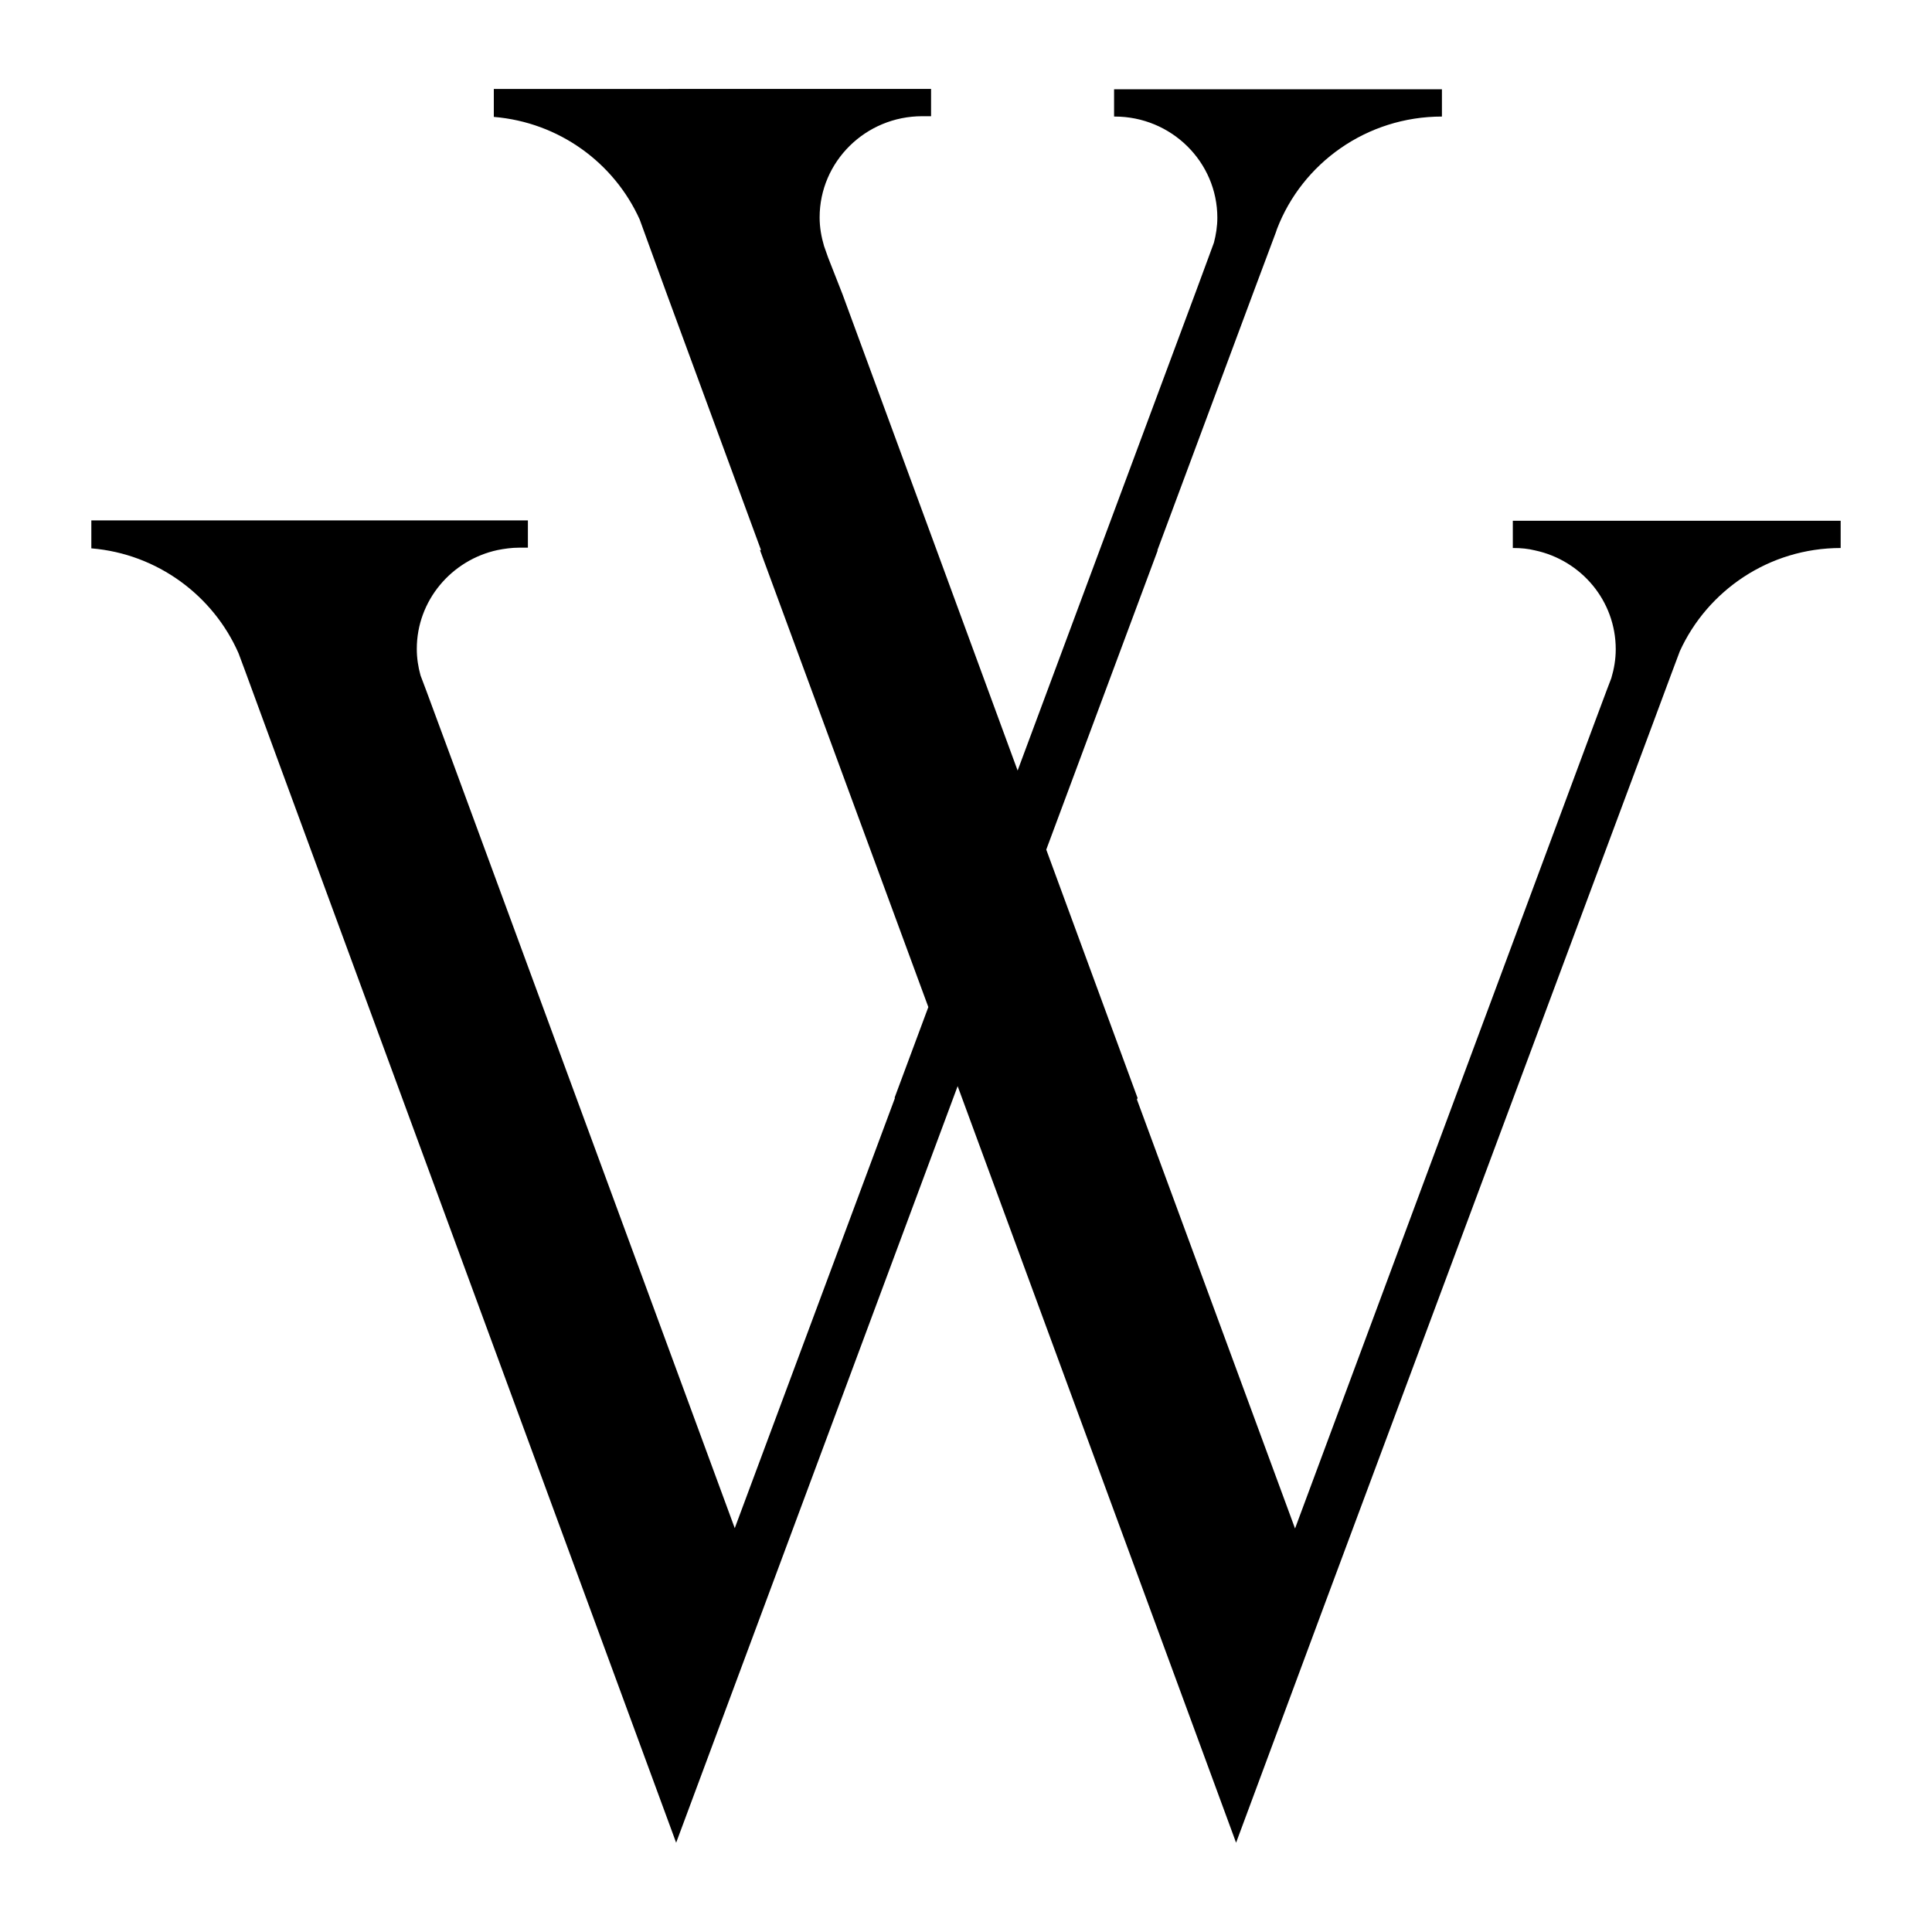
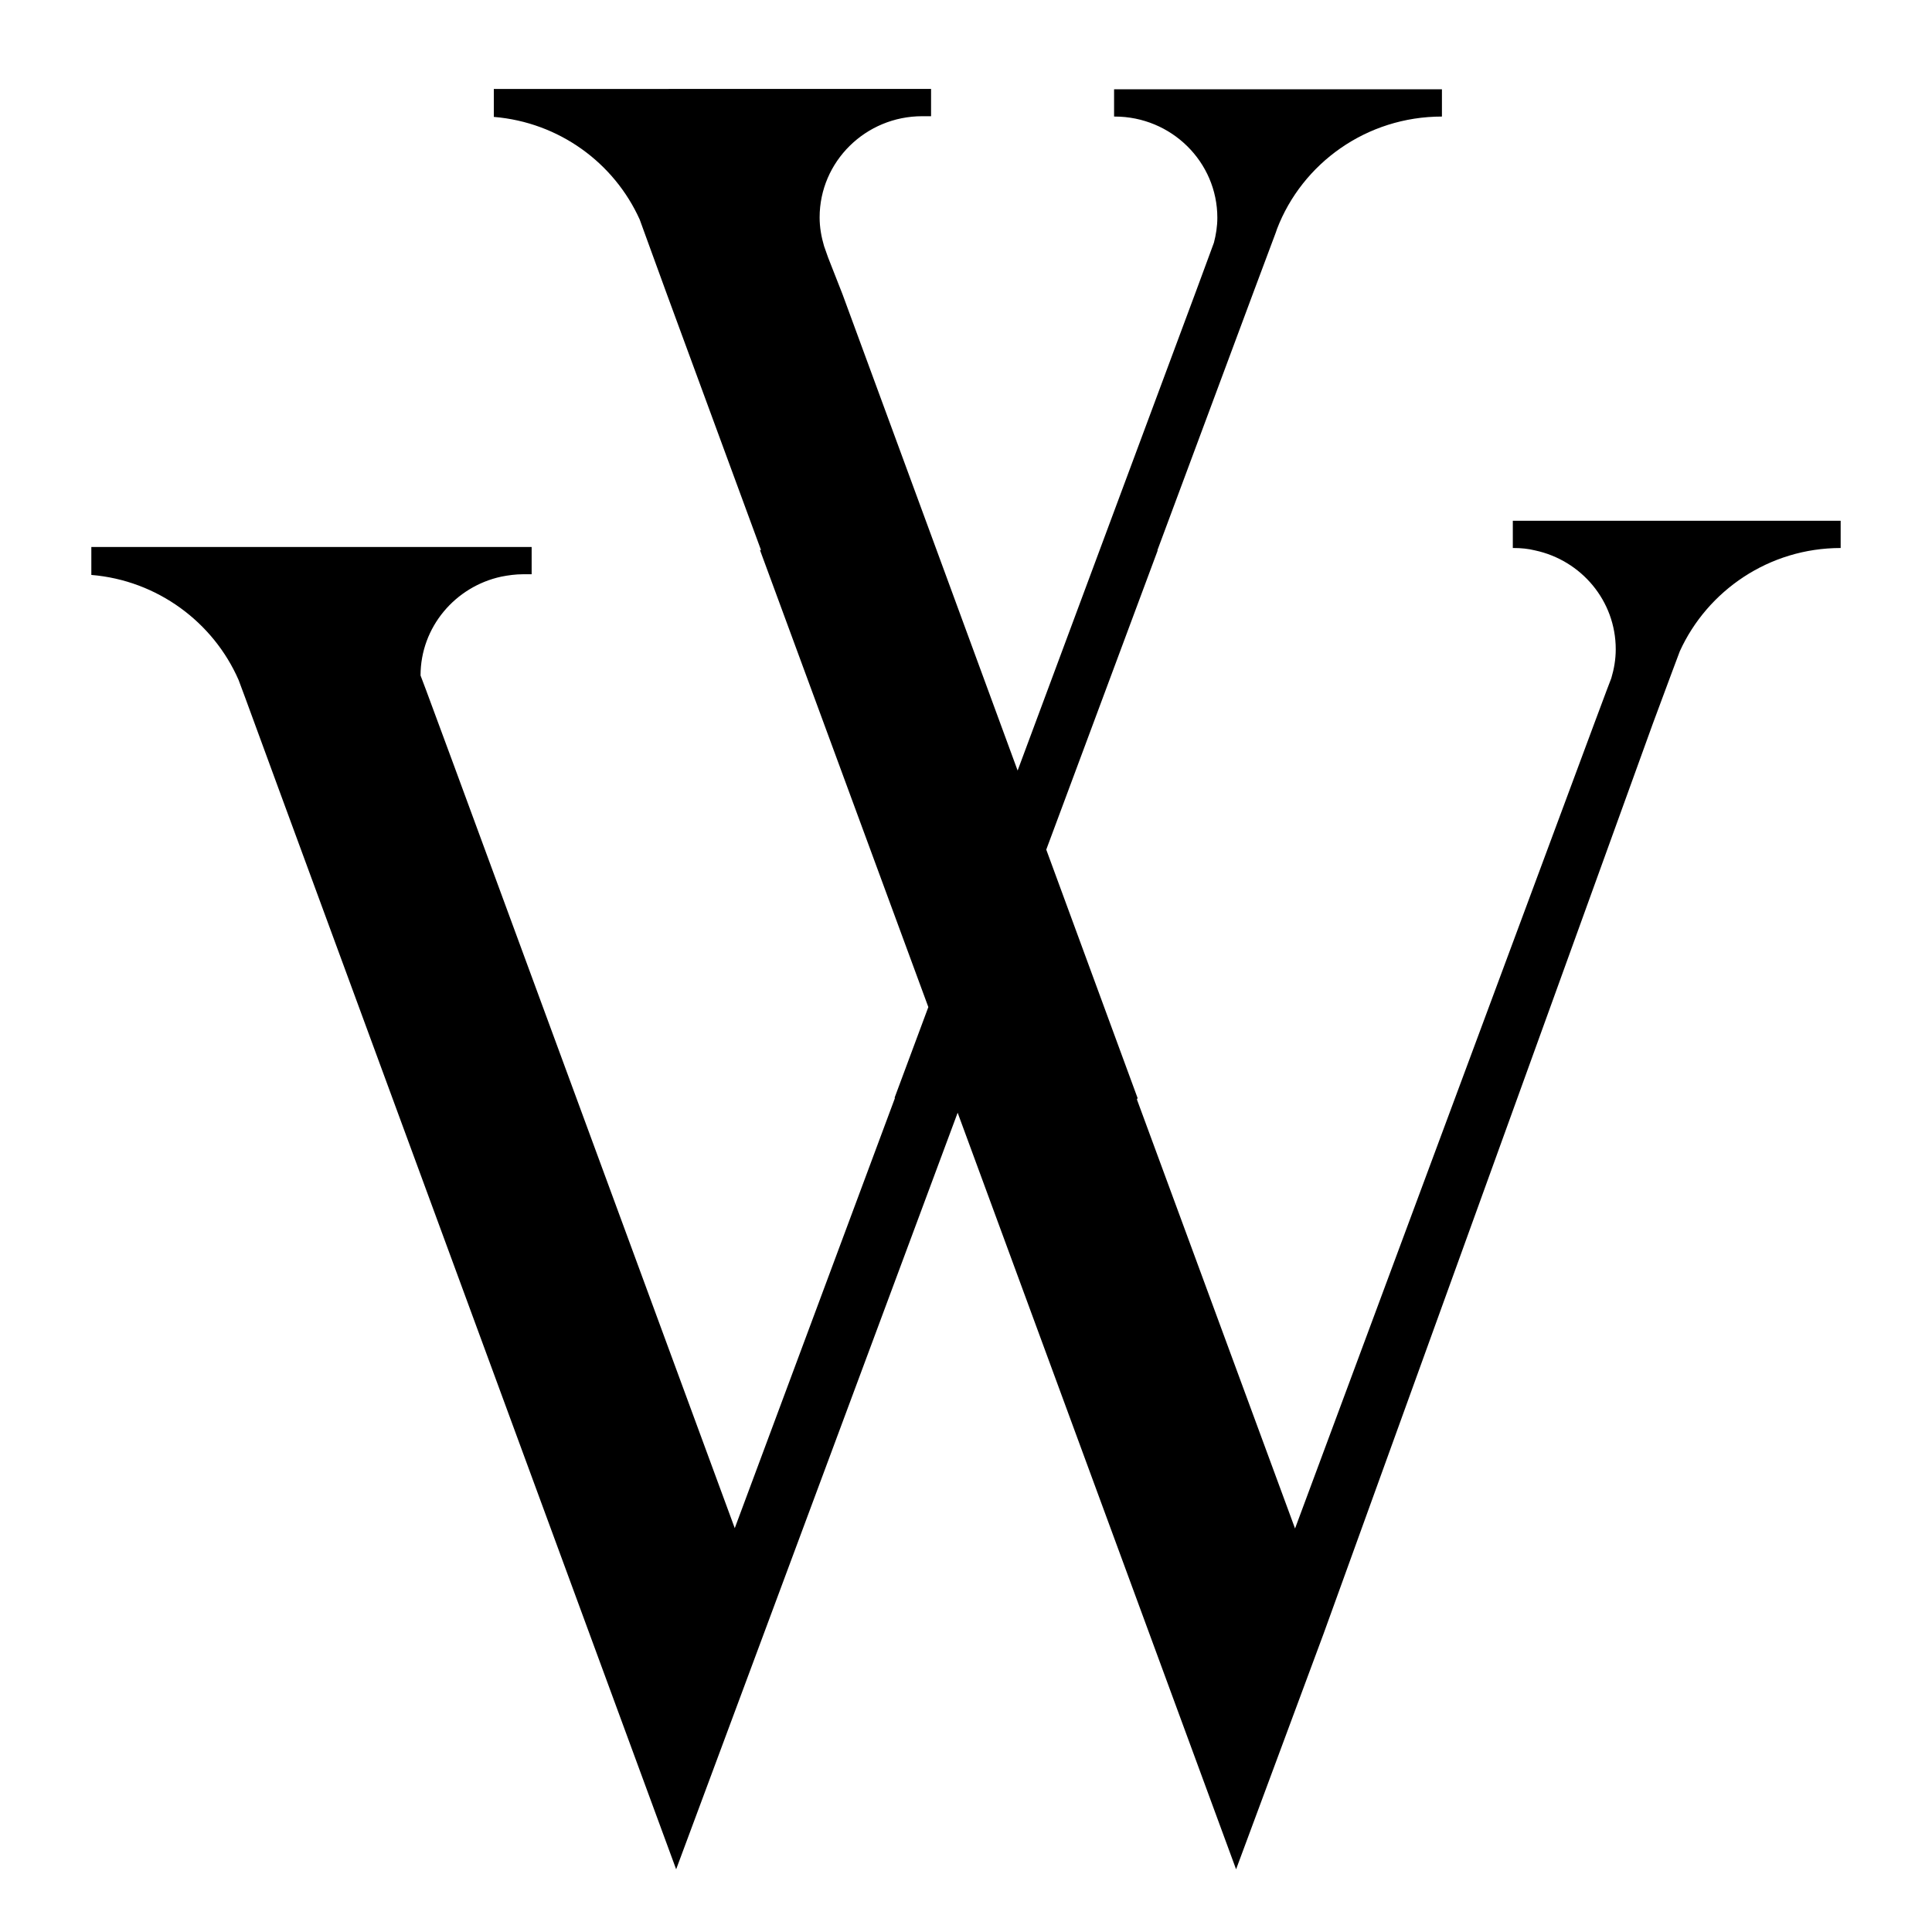
<svg xmlns="http://www.w3.org/2000/svg" id="Livello_1" x="0px" y="0px" viewBox="0 0 566.9 566.9" style="enable-background:new 0 0 566.9 566.9;" xml:space="preserve">
  <g>
-     <path d="M443.9,152.8v8h0.2c2.2,0,4.3,0.2,6.3,0.7c13.6,2.9,23.7,14.8,23.7,29c0,3-0.5,5.8-1.3,8.5l-1.3,3.4l-3.7,9.9L380,448.5  l-46.4-125.9l0.2-0.4l-26.8-72.9l32.7-87.8h-0.1l28.4-76.3l6.4-17.1c0.1-0.3,0.2-0.6,0.3-0.9c7.4-19.3,26.3-33,48.4-33v-8h-96.2v8  h0.2c16.6,0,30.1,13.3,30.1,29.7c0,2.5-0.4,5-1,7.3l-2.1,5.7l-3.1,8.4l-28.4,76.3l-24,64.5l-23.7-64.5l-27.7-75.3L243,75.6  l-1.2-3.4c-0.8-2.7-1.3-5.5-1.3-8.4c0-16.4,13.5-29.7,30.1-29.7h2.6v-8H144.9v8v0.2c19.2,1.6,35.3,13.5,42.8,30.1l2.4,6.6l5.5,15.1  l27.7,75.3h-0.3l49.4,134.1l-9.9,26.6l0.1,0.1l-47,126.2l-82.4-223.8l-8.1-21.9l-1.7-4.5c-0.7-2.5-1.1-5.1-1.1-7.8  c0-14.2,10.2-26.1,23.7-29c2-0.4,4.2-0.7,6.3-0.7h2.6v-8H26.8v8v0.2c19.4,1.6,35.8,13.9,43.2,30.8l1.9,5.1l10.2,27.8l107.8,293  l8.5,23.1l82.6-222l73.2,198.9l8.5,23.1l25.7-69.2L485,212.3l5.5-14.8l2.4-6.4c8.1-17.8,26.2-30.3,47.2-30.3v-8H443.9z" />
+     <path d="M443.9,152.8v8h0.2c2.2,0,4.3,0.2,6.3,0.7c13.6,2.9,23.7,14.8,23.7,29c0,3-0.5,5.8-1.3,8.5l-1.3,3.4l-3.7,9.9L380,448.5  l-46.4-125.9l0.2-0.4l-26.8-72.9l32.7-87.8h-0.1l28.4-76.3l6.4-17.1c0.1-0.3,0.2-0.6,0.3-0.9c7.4-19.3,26.3-33,48.4-33v-8h-96.2v8  h0.2c16.6,0,30.1,13.3,30.1,29.7c0,2.5-0.4,5-1,7.3l-2.1,5.7l-3.1,8.4l-28.4,76.3l-24,64.5l-23.7-64.5l-27.7-75.3L243,75.6  l-1.2-3.4c-0.8-2.7-1.3-5.5-1.3-8.4c0-16.4,13.5-29.7,30.1-29.7h2.6v-8H144.9v8v0.2c19.2,1.6,35.3,13.5,42.8,30.1l2.4,6.6l5.5,15.1  l27.7,75.3h-0.3l49.4,134.1l-9.9,26.6l0.1,0.1l-47,126.2l-82.4-223.8l-8.1-21.9l-1.7-4.5c0-14.2,10.2-26.1,23.7-29c2-0.4,4.2-0.7,6.3-0.7h2.6v-8H26.8v8v0.2c19.4,1.6,35.8,13.9,43.2,30.8l1.9,5.1l10.2,27.8l107.8,293  l8.5,23.1l82.6-222l73.2,198.9l8.5,23.1l25.7-69.2L485,212.3l5.5-14.8l2.4-6.4c8.1-17.8,26.2-30.3,47.2-30.3v-8H443.9z" />
  </g>
</svg>